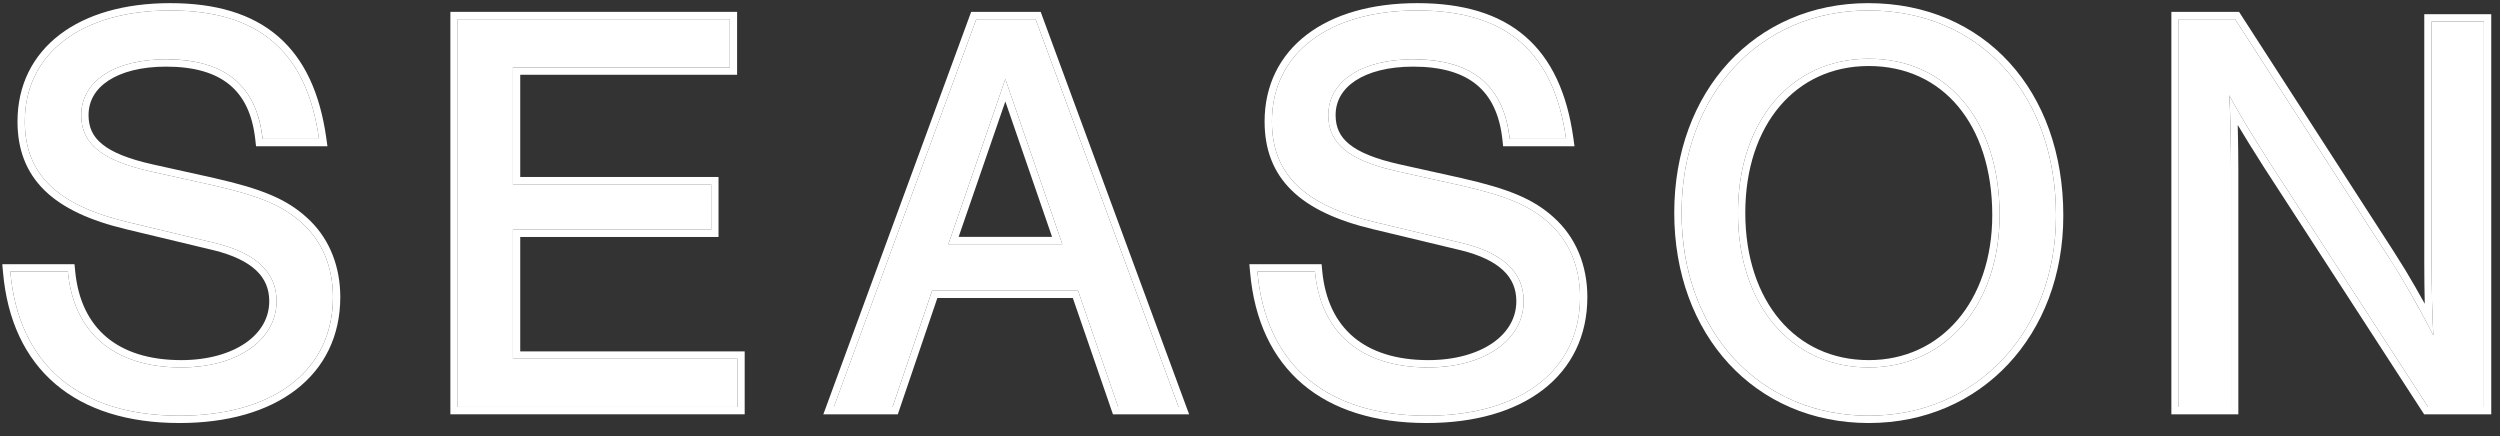
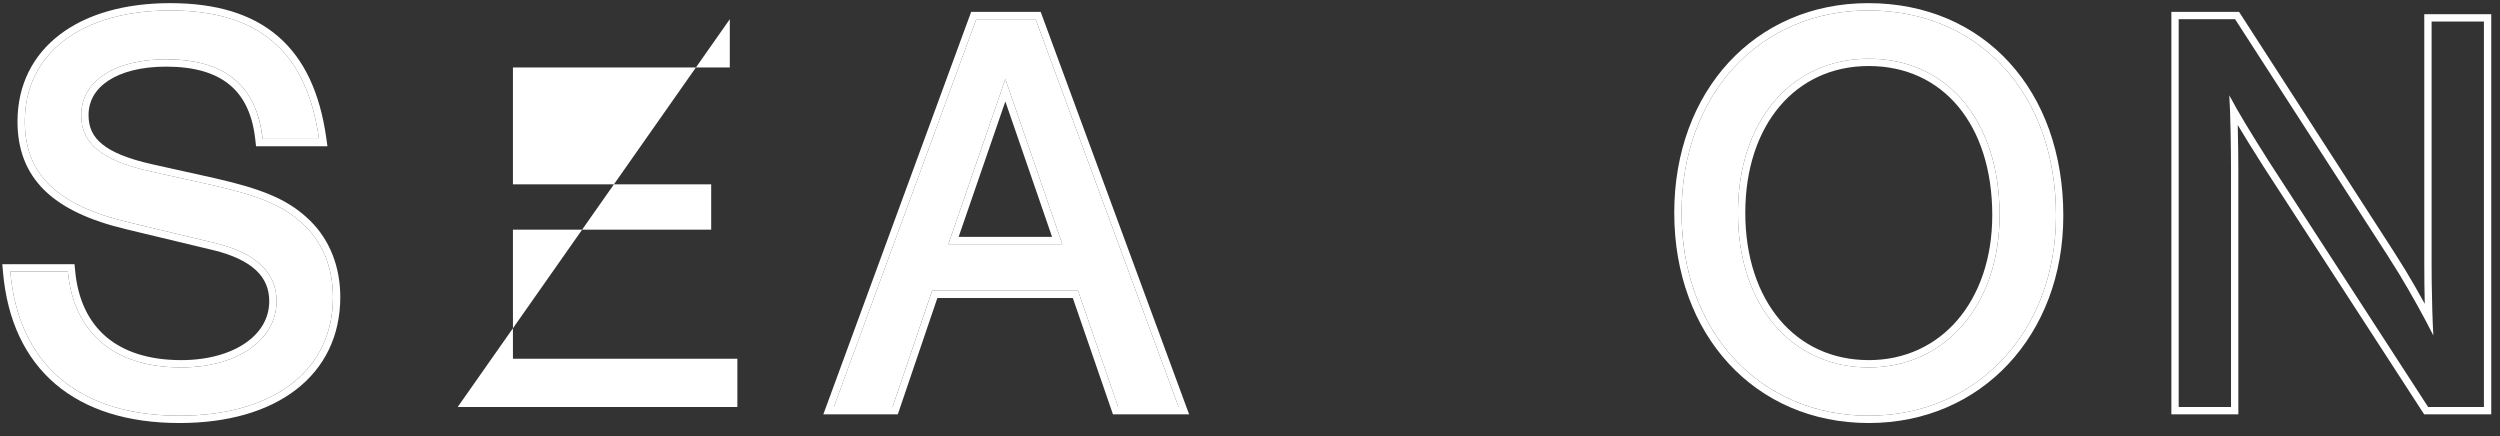
<svg xmlns="http://www.w3.org/2000/svg" width="86" height="15" viewBox="0 0 86 15" fill="none">
  <rect x="0" y="0" width="86" height="15" fill="#333333" stroke="none" />
-   <path d="M85.447 14H83.527L78.067 5.58C77.407 4.54 77.007 3.88 76.687 3.28C76.727 3.88 76.747 5.14 76.747 5.8V14H74.947V0.66L76.887 0.66L82.127 8.78C82.627 9.54 83.307 10.74 83.707 11.54C83.667 10.8 83.647 9.98 83.647 9.04V0.74L85.447 0.74V14Z" fill="white" />
  <path d="M64.266 0.36C68.106 0.36 70.726 3.24 70.726 7.42C70.726 11.4 68.006 14.3 64.286 14.3C60.526 14.3 57.846 11.4 57.846 7.32C57.846 3.26 60.526 0.36 64.266 0.36ZM64.286 2.02C61.606 2.02 59.786 4.18 59.786 7.32C59.786 10.48 61.606 12.64 64.286 12.64C66.926 12.64 68.786 10.48 68.786 7.4C68.786 4.16 66.986 2.02 64.286 2.02Z" fill="white" />
-   <path d="M53.874 4.78H51.934C51.734 2.94 50.634 2.04 48.614 2.04C46.834 2.04 45.694 2.8 45.694 3.96C45.694 4.94 46.394 5.52 48.094 5.9L50.254 6.38C51.834 6.74 52.634 7.08 53.274 7.66C53.974 8.28 54.354 9.18 54.354 10.22C54.354 12.74 52.314 14.3 49.074 14.3C45.614 14.3 43.534 12.54 43.254 9.34H45.234C45.434 11.46 46.834 12.64 49.134 12.64C51.054 12.64 52.414 11.7 52.414 10.36C52.414 9.36 51.694 8.7 50.294 8.36L47.294 7.64C44.854 7.06 43.754 5.98 43.754 4.18C43.754 1.84 45.694 0.36 48.754 0.36C51.814 0.36 53.454 1.78 53.874 4.78Z" fill="white" />
  <path d="M37.084 10L32.064 10L30.704 14H28.684L33.584 0.66L35.624 0.66L40.544 14H38.464L37.084 10ZM36.544 8.4L34.584 2.72L32.624 8.4H36.544Z" fill="white" />
-   <path d="M25.105 0.66V2.32L17.645 2.32V6.34L24.465 6.34V7.9L17.645 7.9V12.34L25.365 12.34V14L15.745 14L15.745 0.66L25.105 0.66Z" fill="white" />
+   <path d="M25.105 0.66V2.32L17.645 2.32V6.34L24.465 6.34V7.9L17.645 7.9V12.34L25.365 12.34V14L15.745 14L25.105 0.66Z" fill="white" />
  <path d="M10.974 4.78H9.034C8.834 2.94 7.734 2.04 5.714 2.04C3.934 2.04 2.794 2.8 2.794 3.96C2.794 4.94 3.494 5.52 5.194 5.9L7.354 6.38C8.934 6.74 9.734 7.08 10.374 7.66C11.074 8.28 11.454 9.18 11.454 10.22C11.454 12.74 9.414 14.3 6.174 14.3C2.714 14.3 0.634 12.54 0.354 9.34H2.334C2.534 11.46 3.934 12.64 6.234 12.64C8.154 12.64 9.514 11.7 9.514 10.36C9.514 9.36 8.794 8.7 7.394 8.36L4.394 7.64C1.954 7.06 0.854 5.98 0.854 4.18C0.854 1.84 2.794 0.36 5.854 0.36C8.914 0.36 10.554 1.78 10.974 4.78Z" fill="white" />
  <path d="M74.695 0.408L77.024 0.408L82.338 8.642L82.743 9.288C82.966 9.657 83.197 10.062 83.412 10.45C83.401 10.01 83.395 9.542 83.395 9.04V0.488L85.699 0.488V14.252H83.391L83.315 14.137L77.856 5.717L77.855 5.715C77.496 5.15 77.213 4.694 76.978 4.299C76.991 4.839 76.999 5.42 76.999 5.8V14.252H74.695V0.408ZM74.947 14H76.747V5.8C76.747 5.14 76.728 3.88 76.688 3.28C77.007 3.88 77.407 4.54 78.067 5.58L83.527 14H85.447V0.74L83.647 0.74V9.04L83.651 9.723C83.659 10.385 83.677 10.985 83.707 11.54C83.407 10.94 82.949 10.115 82.528 9.419L82.127 8.78L76.887 0.66L74.947 0.66V14Z" fill="white" />
  <path d="M57.594 7.32C57.594 3.141 60.368 0.108 64.266 0.108C66.252 0.108 67.936 0.854 69.122 2.152C70.306 3.448 70.978 5.277 70.978 7.42C70.978 11.523 68.16 14.552 64.286 14.552C60.368 14.552 57.594 11.52 57.594 7.32ZM59.786 7.32C59.786 4.18 61.606 2.02 64.286 2.02L64.536 2.026C67.097 2.155 68.786 4.262 68.786 7.4L68.78 7.686C68.669 10.613 66.844 12.639 64.286 12.64V12.388C65.532 12.388 66.588 11.88 67.335 11.011C68.084 10.139 68.534 8.89 68.534 7.4C68.534 5.826 68.097 4.542 67.356 3.657C66.618 2.776 65.564 2.272 64.286 2.271C63.019 2.271 61.964 2.78 61.223 3.655C60.478 4.534 60.038 5.798 60.038 7.32C60.038 8.853 60.48 10.121 61.224 11.002C61.965 11.879 63.019 12.388 64.286 12.388V12.64L64.037 12.634C61.576 12.508 59.897 10.516 59.791 7.613L59.786 7.32ZM57.853 7.699C58.009 11.453 60.476 14.124 63.937 14.292L64.286 14.3C68.006 14.3 70.726 11.4 70.726 7.42C70.726 3.371 68.267 0.541 64.622 0.368L64.266 0.36C60.526 0.36 57.846 3.26 57.846 7.32L57.853 7.699Z" fill="white" />
-   <path d="M45.463 9.088L45.484 9.316C45.58 10.324 45.956 11.083 46.559 11.593C47.164 12.104 48.026 12.388 49.134 12.388V12.64L48.713 12.626C46.663 12.489 45.421 11.327 45.233 9.34H43.254C43.525 12.44 45.486 14.189 48.754 14.295L49.074 14.3C52.314 14.3 54.353 12.74 54.353 10.22C54.353 9.18 53.973 8.28 53.273 7.66C52.633 7.08 51.834 6.74 50.254 6.38L48.094 5.9C46.394 5.52 45.693 4.94 45.693 3.96C45.693 2.8 46.834 2.04 48.613 2.04L48.981 2.051C50.649 2.149 51.612 2.939 51.886 4.446L51.934 4.78H53.874C53.467 1.874 51.915 0.45 49.036 0.364L48.754 0.36C45.694 0.36 43.754 1.84 43.754 4.18L43.767 4.509C43.896 6.113 45.006 7.096 47.294 7.64L50.294 8.36C51.694 8.7 52.414 9.36 52.414 10.36L52.41 10.484C52.329 11.758 50.994 12.64 49.134 12.64V12.388C50.056 12.388 50.822 12.162 51.351 11.796C51.874 11.433 52.162 10.934 52.162 10.36C52.162 9.929 52.009 9.58 51.706 9.296C51.395 9.005 50.912 8.769 50.235 8.604V8.605L47.235 7.885C45.995 7.59 45.059 7.161 44.433 6.548C43.797 5.926 43.502 5.137 43.502 4.18C43.502 2.932 44.023 1.903 44.953 1.192C45.877 0.487 47.187 0.108 48.754 0.108C50.321 0.108 51.563 0.471 52.469 1.254C53.375 2.037 53.908 3.208 54.123 4.745L54.163 5.032H51.708L51.684 4.808C51.589 3.933 51.284 3.316 50.796 2.914C50.304 2.509 49.589 2.292 48.613 2.292C47.755 2.292 47.079 2.476 46.625 2.775C46.179 3.07 45.945 3.475 45.945 3.96C45.945 4.377 46.089 4.695 46.415 4.96C46.757 5.238 47.311 5.467 48.148 5.654L50.309 6.134L50.31 6.135C51.901 6.497 52.754 6.849 53.443 7.474H53.442C54.201 8.147 54.605 9.118 54.605 10.22C54.605 11.555 54.062 12.65 53.083 13.404C52.111 14.153 50.731 14.552 49.074 14.552C47.303 14.552 45.853 14.101 44.808 13.212C43.76 12.32 43.148 11.014 43.003 9.362L42.978 9.088H45.463Z" fill="white" />
  <path d="M35.8 0.408L35.86 0.573L40.78 13.913L40.906 14.252H38.285L36.905 10.252L32.245 10.252L30.943 14.081L30.885 14.252H28.323L28.448 13.913L33.408 0.408L35.8 0.408ZM33.584 0.66L28.685 14H30.704L32.065 10L37.084 10L38.465 14H40.544L35.624 0.66L33.584 0.66ZM36.544 8.4H32.624L34.584 2.72L36.544 8.4ZM32.977 8.148H36.191L34.584 3.49L32.977 8.148Z" fill="white" />
-   <path d="M25.365 12.34L17.645 12.34V7.9L24.465 7.9V6.34L17.645 6.34V2.32L25.105 2.32V0.66L15.745 0.66L15.745 14L25.365 14V12.34ZM25.356 2.572L17.896 2.572V6.088L24.717 6.088V8.152L17.896 8.152V12.088L25.617 12.088V14.252L15.493 14.252L15.493 0.408L25.356 0.408V2.572Z" fill="white" />
  <path d="M2.563 9.088L2.585 9.316C2.68 10.324 3.057 11.083 3.659 11.593C4.264 12.104 5.126 12.388 6.233 12.388V12.64C3.934 12.639 2.534 11.46 2.334 9.34H0.354C0.625 12.44 2.586 14.189 5.854 14.295L6.174 14.3C9.313 14.3 11.326 12.836 11.448 10.453L11.454 10.22C11.454 9.18 11.074 8.28 10.374 7.66C9.734 7.08 8.934 6.74 7.354 6.38L5.193 5.9C3.6 5.544 2.885 5.011 2.802 4.139L2.794 3.96C2.794 2.8 3.934 2.04 5.714 2.04L6.082 2.051C7.749 2.149 8.712 2.939 8.985 4.446L9.034 4.78H10.974C10.567 1.874 9.015 0.45 6.137 0.364L5.854 0.36C2.794 0.36 0.854 1.84 0.854 4.18C0.854 5.98 1.954 7.06 4.394 7.64L7.394 8.36C8.794 8.7 9.514 9.36 9.514 10.36L9.51 10.484C9.428 11.758 8.093 12.64 6.233 12.64V12.388C7.155 12.388 7.922 12.162 8.45 11.796C8.974 11.433 9.262 10.935 9.262 10.36C9.262 9.929 9.11 9.58 8.807 9.296C8.495 9.005 8.012 8.769 7.335 8.604V8.605L4.335 7.885V7.884C3.094 7.589 2.159 7.161 1.532 6.548C0.897 5.926 0.602 5.137 0.602 4.18C0.602 2.932 1.123 1.903 2.054 1.192C2.977 0.487 4.286 0.108 5.854 0.108C7.42 0.108 8.663 0.472 9.568 1.254C10.475 2.037 11.008 3.208 11.224 4.745L11.264 5.032H8.808L8.783 4.808C8.688 3.933 8.385 3.316 7.896 2.914C7.405 2.509 6.69 2.292 5.714 2.292C4.856 2.292 4.178 2.476 3.725 2.775C3.279 3.07 3.046 3.475 3.046 3.96C3.046 4.377 3.189 4.695 3.516 4.96C3.857 5.238 4.412 5.467 5.249 5.654H5.248L7.408 6.134L7.41 6.135C9 6.497 9.852 6.848 10.541 7.472L10.679 7.602C11.35 8.267 11.706 9.186 11.706 10.22C11.706 11.555 11.162 12.65 10.183 13.404C9.211 14.153 7.831 14.552 6.174 14.552C4.403 14.552 2.954 14.101 1.908 13.212C0.86 12.32 0.247 11.014 0.103 9.362L0.079 9.088H2.563Z" fill="white" />
</svg>